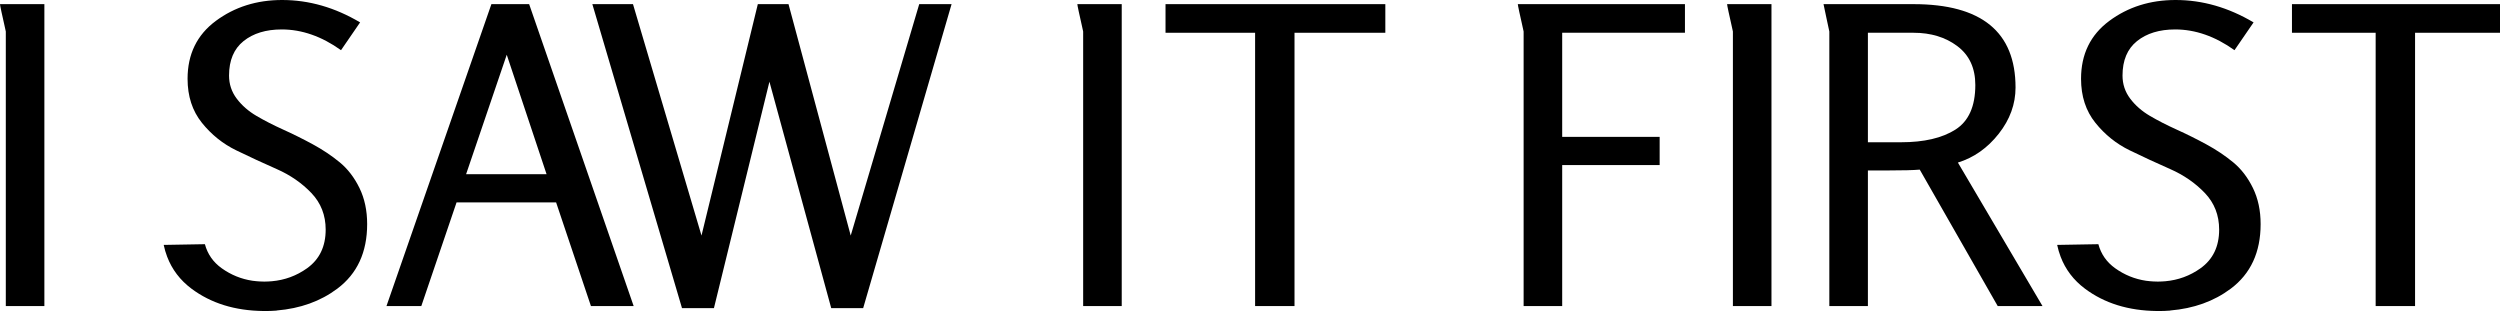
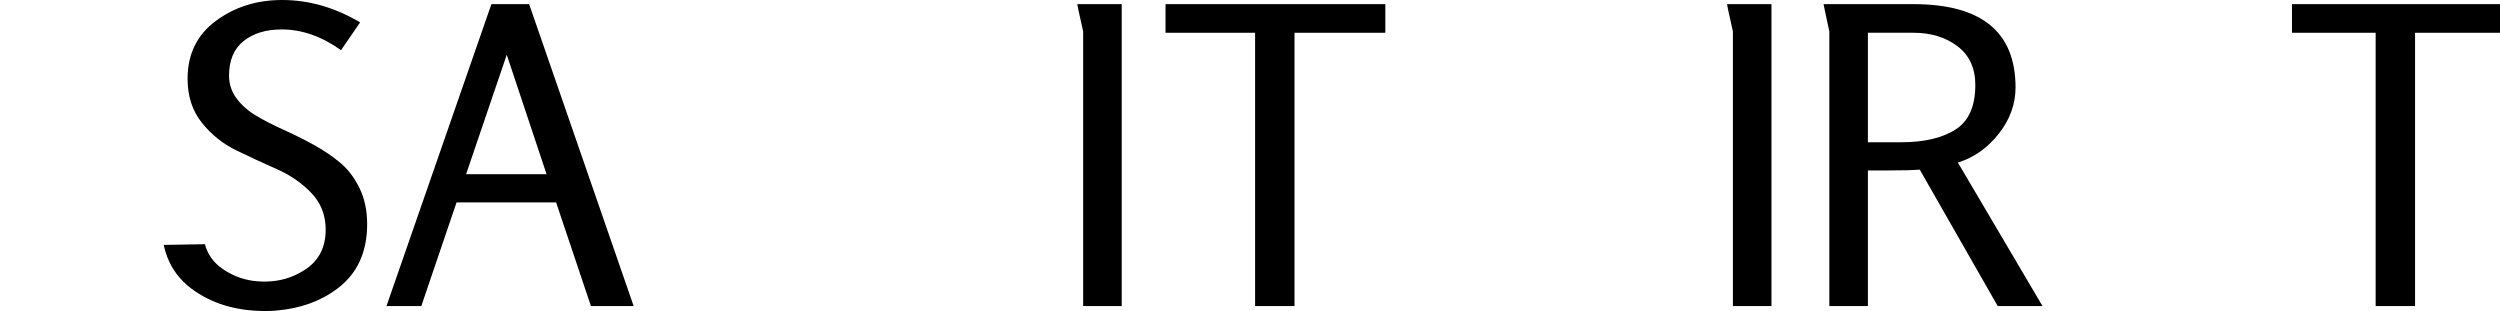
<svg xmlns="http://www.w3.org/2000/svg" id="a" width="1272" height="158.258" viewBox="0 0 1272 158.258">
  <path d="M250.024,2.109l-53.386,153.616h17.725l17.937-52.75h50.645l17.725,52.75h21.735L269.229,2.109h-19.205ZM237.154,88.624l20.678-60.774,20.258,60.774h-40.936Z" />
-   <polygon points="432.846 119.855 401.194 2.109 385.579 2.109 356.921 119.855 322.064 2.109 301.385 2.109 347.001 156.782 363.249 156.782 391.486 41.569 422.926 156.782 439.177 156.782 484.16 2.109 467.7 2.109 432.846 119.855" />
-   <path d="M.737,6.015c.494,2.318.986,4.535,1.477,6.647.491,2.106.74,3.236.74,3.374v139.689h19.625V2.109H0c0,.283.242,1.581.737,3.906Z" />
  <path d="M172.878,82.613c-4.081-3.367-8.652-6.429-13.715-9.18-5.066-2.748-10.095-5.248-15.087-7.502-4.995-2.254-9.533-4.582-13.611-6.977-4.08-2.395-7.424-5.318-10.025-8.773-2.604-3.451-3.902-7.364-3.902-11.733,0-7.751,2.459-13.597,7.384-17.543,4.925-3.949,11.397-5.924,19.413-5.924,10.267,0,20.325,3.519,30.175,10.553l9.708-14.139c-12.803-7.596-26.027-11.394-39.671-11.394-12.945,0-24.197,3.556-33.761,10.654-9.571,7.108-14.351,16.918-14.351,29.438,0,8.861,2.425,16.319,7.28,22.367,4.854,6.052,10.691,10.731,17.516,14.048,6.822,3.317,13.678,6.489,20.574,9.523,6.889,3.031,12.766,7.091,17.617,12.168,4.854,5.083,7.28,11.289,7.28,18.623,0,8.608-3.166,15.168-9.493,19.686-5.362,3.821-11.333,6.005-17.903,6.59v-.003c-.562.047-1.124.084-1.682.115-.397.017-.794.033-1.197.04-.299.01-.605.024-.905.024-.319,0-.642-.017-.962-.024-.491-.01-.979-.027-1.463-.054-.498-.027-1.003-.067-1.504-.111-.592-.054-1.184-.114-1.766-.195-.131-.017-.262-.03-.394-.047-5.672-.855-10.872-2.964-15.602-6.334-4.366-3.115-7.226-7.206-8.581-12.265l-20.964.366c.444,2.092,1.029,4.091,1.753,5.995,2.483,6.523,6.61,11.949,12.389,16.278,9.914,7.421,22.121,11.202,36.61,11.363l.014.014c.158,0,.313-.007.471-.007.155,0,.31.007.468.007,1.931,0,3.875-.081,5.823-.229-.003-.02-.007-.037-.01-.054,11.976-.996,22.249-4.683,30.811-11.094,10.129-7.586,15.192-18.546,15.192-32.873,0-6.879-1.302-12.992-3.902-18.327-2.607-5.339-5.944-9.695-10.025-13.069Z" />
  <path d="M1016.963,68.05c5.699-7.243,8.545-15.087,8.545-23.528,0-28.274-17.301-42.413-51.906-42.413h-45.79c0,.283,2.954,13.806,2.954,13.927v139.689h19.622v-69.002h10.553c7.313,0,12.588-.138,15.824-.42l39.671,69.422h22.791l-43.049-73.008c8.158-2.533,15.087-7.421,20.786-14.667ZM967.271,72.376h-16.884V16.669h23.215c8.861,0,16.315,2.287,22.364,6.856,6.048,4.575,9.076,11.152,9.076,19.733,0,10.835-3.378,18.394-10.129,22.683-6.751,4.292-15.969,6.435-27.642,6.435Z" />
-   <path d="M1136.277,82.613c-4.081-3.367-8.652-6.429-13.715-9.18-5.066-2.748-10.099-5.248-15.091-7.502-4.992-2.254-9.53-4.582-13.607-6.977-4.081-2.395-7.424-5.318-10.025-8.773-2.604-3.451-3.902-7.364-3.902-11.733,0-7.751,2.459-13.597,7.384-17.543,4.925-3.949,11.397-5.924,19.413-5.924,10.267,0,20.325,3.519,30.175,10.553l9.709-14.139c-12.803-7.596-26.031-11.394-39.671-11.394-12.945,0-24.197,3.556-33.764,10.654-9.567,7.108-14.347,16.918-14.347,29.438,0,8.861,2.425,16.319,7.28,22.367,4.854,6.052,10.691,10.731,17.513,14.048,6.822,3.317,13.681,6.489,20.577,9.523,6.89,3.031,12.763,7.091,17.617,12.168,4.854,5.083,7.28,11.289,7.28,18.623,0,8.608-3.165,15.168-9.493,19.686-5.362,3.821-11.333,6.005-17.903,6.59v-.003c-.565.047-1.124.084-1.682.115-.397.017-.794.033-1.198.04-.299.01-.605.024-.905.024-.32,0-.643-.017-.965-.024-.488-.01-.976-.027-1.46-.054-.498-.027-1.002-.067-1.507-.111-.592-.054-1.181-.114-1.763-.195-.131-.017-.262-.03-.394-.047-5.672-.855-10.872-2.964-15.602-6.334-4.367-3.115-7.226-7.206-8.582-12.265l-20.964.366c.444,2.092,1.026,4.091,1.753,5.995,2.479,6.523,6.61,11.949,12.389,16.278,9.91,7.421,22.122,11.202,36.61,11.363l.013.014c.158,0,.313-.007.468-.007.158,0,.313.007.471.007,1.931,0,3.872-.081,5.823-.229-.003-.02-.007-.037-.01-.054,11.976-.996,22.249-4.683,30.811-11.094,10.126-7.586,15.192-18.546,15.192-32.873,0-6.879-1.302-12.992-3.906-18.327-2.604-5.339-5.944-9.695-10.021-13.069Z" />
  <polygon points="1166.149 2.109 1166.149 16.669 1208.734 16.669 1208.734 155.725 1228.783 155.725 1228.783 16.669 1272 16.669 1272 2.109 1166.149 2.109" />
  <polygon points="593.018 16.669 638.597 16.669 638.597 155.725 658.646 155.725 658.646 16.669 704.857 16.669 704.857 2.109 593.018 2.109 593.018 16.669" />
  <path d="M548.893,6.015c.494,2.318.986,4.535,1.477,6.647.491,2.106.74,3.236.74,3.374v139.689h19.625V2.109h-22.579c0,.283.242,1.581.737,3.906Z" />
  <path d="M879.485,6.015c.491,2.318.982,4.535,1.477,6.647.491,2.106.74,3.236.74,3.374v139.689h19.622V2.109h-22.576c0,.283.242,1.581.737,3.906Z" />
-   <path d="M773.005,6.015c.491,2.318.982,4.535,1.477,6.647.491,2.106.737,3.236.737,3.374v139.689h19.625v-71.743h49.588v-14.351h-49.588V16.669h62.459V2.109h-85.038c0,.283.246,1.581.74,3.906Z" />
</svg>